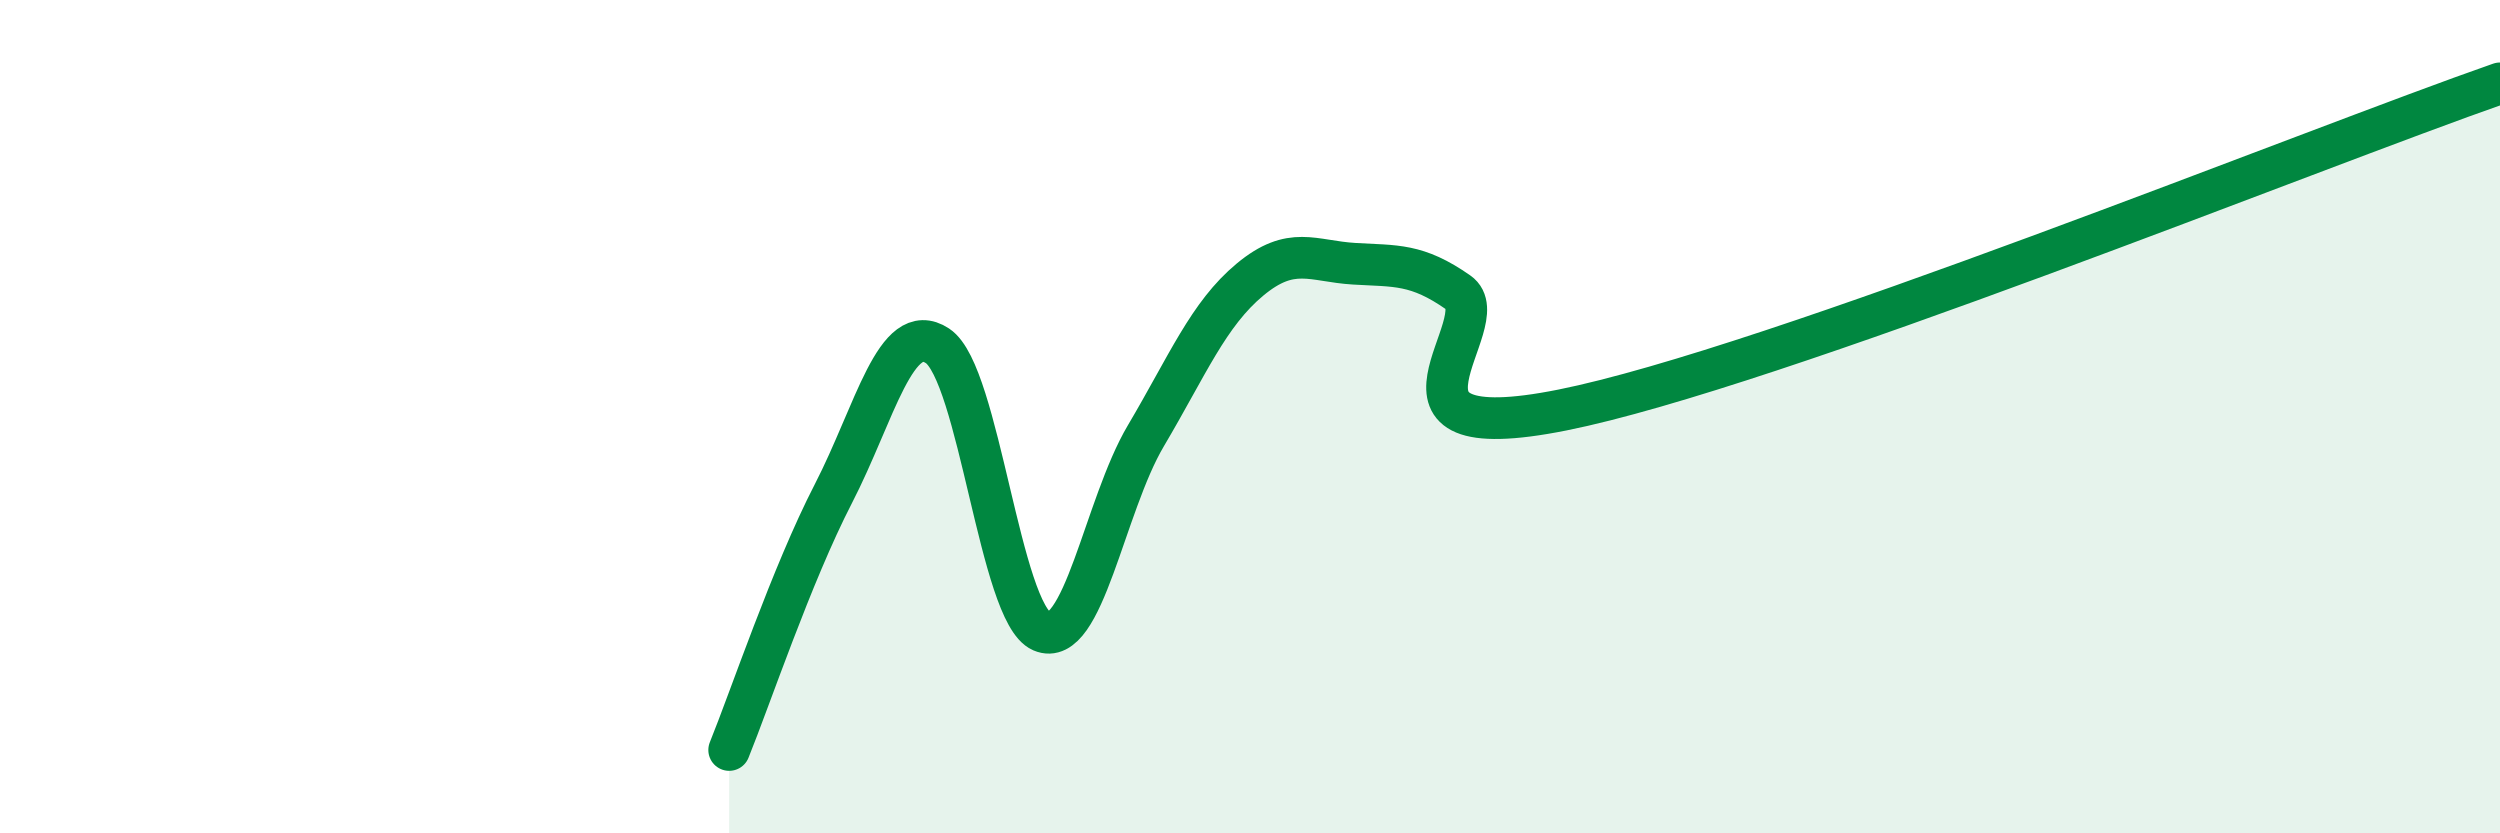
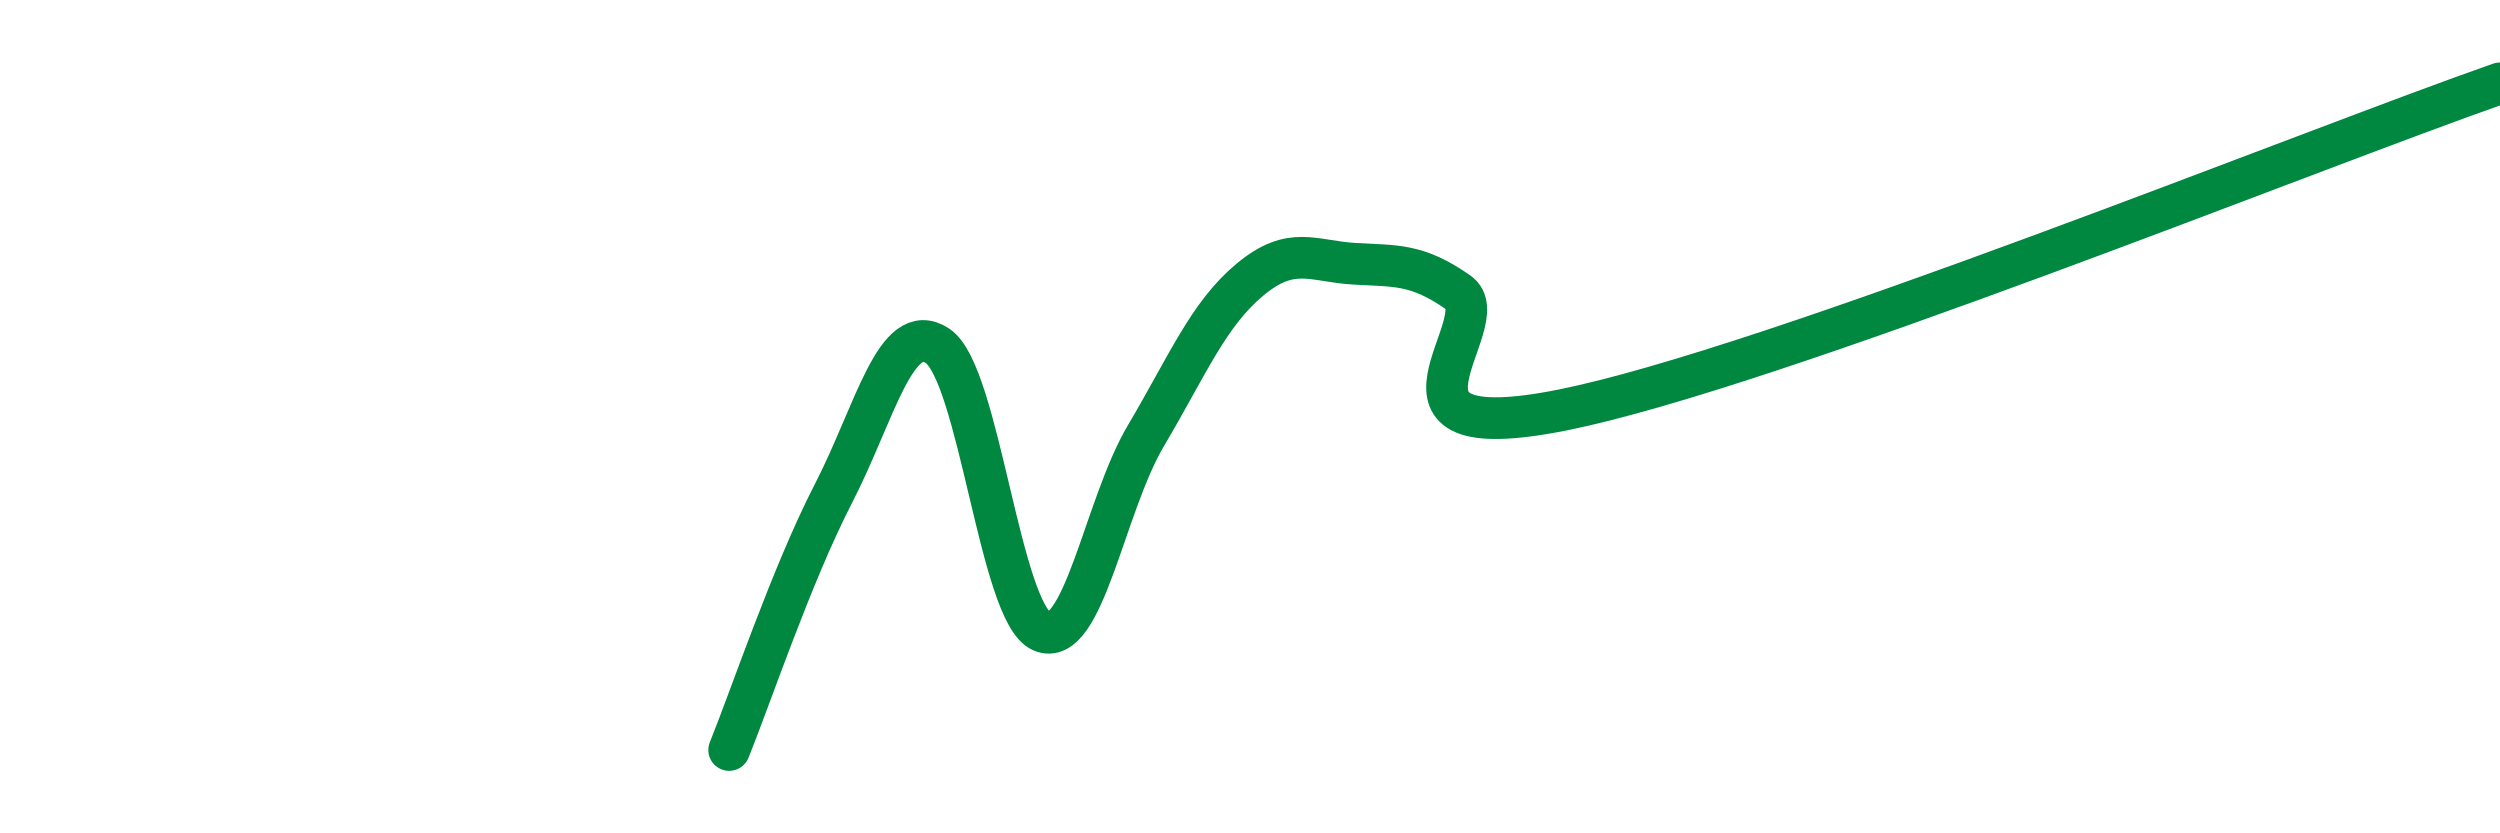
<svg xmlns="http://www.w3.org/2000/svg" width="60" height="20" viewBox="0 0 60 20">
-   <path d="M 17.5,18 C 18,16.77 19,13.79 20,11.85 C 21,9.91 21.5,7.64 22.5,8.3 C 23.5,8.96 24,14.72 25,15.15 C 26,15.58 26.5,12.15 27.5,10.46 C 28.5,8.77 29,7.54 30,6.71 C 31,5.88 31.5,6.27 32.5,6.33 C 33.5,6.39 34,6.32 35,7.02 C 36,7.72 32.5,10.84 37.5,9.84 C 42.5,8.84 55.5,3.57 60,2L60 20L17.5 20Z" fill="#008740" opacity="0.1" stroke-linecap="round" stroke-linejoin="round" />
  <path d="M 17.5,18 C 18,16.77 19,13.79 20,11.85 C 21,9.91 21.5,7.64 22.5,8.3 C 23.5,8.96 24,14.72 25,15.15 C 26,15.58 26.5,12.15 27.5,10.46 C 28.5,8.77 29,7.54 30,6.71 C 31,5.88 31.5,6.27 32.5,6.33 C 33.5,6.39 34,6.32 35,7.02 C 36,7.72 32.5,10.84 37.5,9.84 C 42.5,8.84 55.5,3.57 60,2" stroke="#008740" stroke-width="1" fill="none" stroke-linecap="round" stroke-linejoin="round" />
</svg>